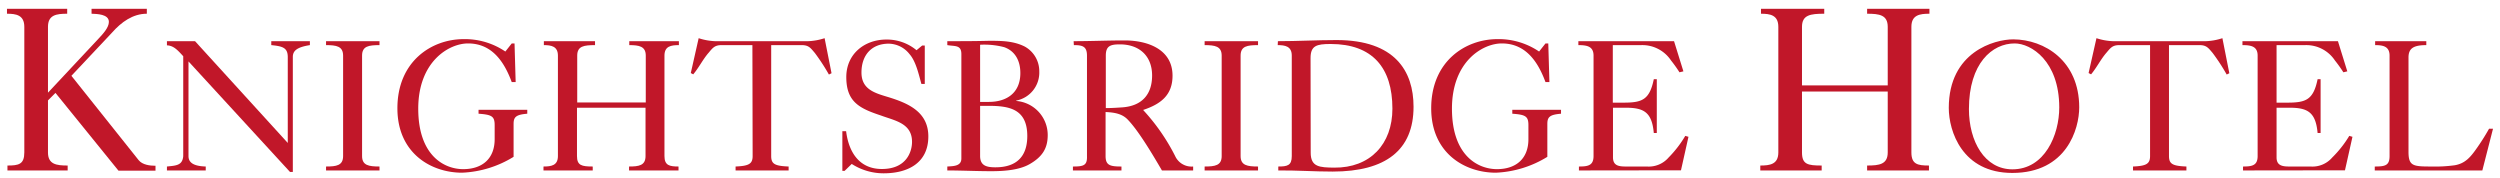
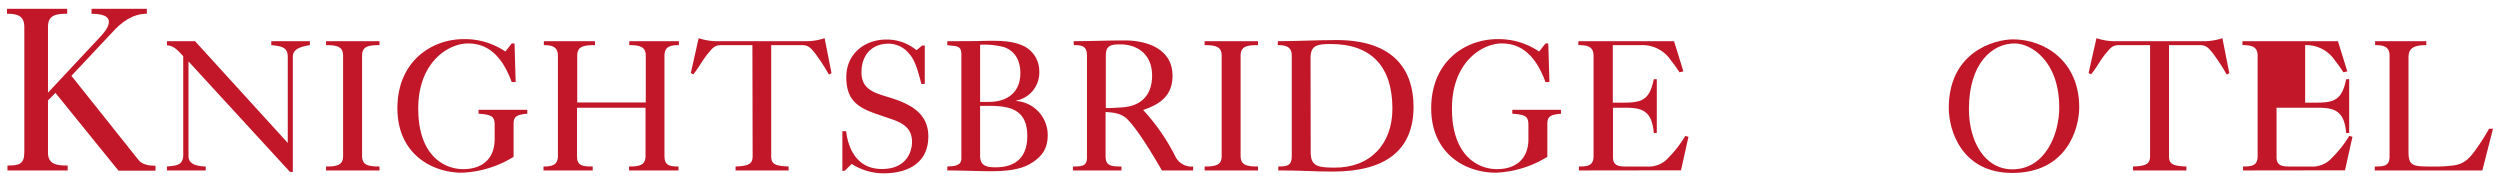
<svg xmlns="http://www.w3.org/2000/svg" id="Outlines" viewBox="0 0 533.59 37.93">
  <defs>
    <style>.cls-1{fill:#c11729;}</style>
  </defs>
  <path class="cls-1" d="M1.59,36.38V35.33c2.4,0,3.6-.25,3.6-2.8V5.73c0-2.55-1.8-2.8-3.7-2.8V1.88H14.34V2.93c-2.3,0-4.1.25-4.1,2.8V19.78L21.14,8.13c.8-.85,2.1-2.25,2.1-3.45,0-1.7-2.6-1.7-3.7-1.75V1.88h11.8V2.93c-3,0-5.45,1.8-7.4,4l-8.7,9.25,14.35,18c.8,1,2.4,1.2,3.6,1.2v1.05h-7.9L11.84,19.83l-1.6,1.6v11.1c0,2.55,1.8,2.8,4.2,2.8v1.05Z" />
  <path class="cls-1" d="M40.23,13.11v20.2c0,1.35,1,2.15,3.68,2.23v.84H35.63v-.84c1.92-.2,3.32-.2,3.48-2.23a.31.31,0,0,1,0-.12V12c-1.08-1.16-2-2.28-3.48-2.32V8.79h6L61.42,30.51V12.19c0-2-1.08-2.32-3.52-2.56V8.79h8.24v.84c-2.76.44-3.64,1.2-3.64,2.52V36.7h-.6Z" />
  <path class="cls-1" d="M69.59,36.38v-.84c2.2,0,3.64-.2,3.64-2.23V11.87c0-2-1.44-2.24-3.64-2.24V8.79H81v.84c-2.28,0-3.72.2-3.72,2.24V33.31c0,2,1.44,2.23,3.72,2.23v.84Z" />
  <path class="cls-1" d="M110.06,17.51h-.84c-1.6-4.32-4.2-8.24-9.32-8.24-4.07,0-10.63,3.84-10.63,13.92s5.6,12.91,9.59,12.91c4.16,0,6.72-2.31,6.72-6.39v-3c0-1.88-.6-2.24-3.44-2.44v-.84h10.4v.84c-2.44.2-2.92.72-2.92,2.2v7a22.71,22.71,0,0,1-11,3.39c-6.6,0-13.8-4.15-13.8-13.75,0-10,7.28-14.76,14.15-14.76A15.37,15.37,0,0,1,107.86,11l1.36-1.72h.6Z" />
  <path class="cls-1" d="M116,36.38v-.84c1.64,0,3.08-.2,3.08-2.23V11.87c0-2-1.44-2.24-3-2.24V8.79H127v.84c-2.36,0-3.8.2-3.8,2.24v10h14.63v-10c0-2-1.44-2.24-3.52-2.24V8.79H144.9v.84c-1.64,0-3.08.2-3.08,2.24V33.31c0,2,1.08,2.23,3,2.23v.84H134.26v-.84c2.08,0,3.52-.2,3.52-2.23V23H123.15V33.31c0,2,1,2.23,3.36,2.23v.84Z" />
  <path class="cls-1" d="M160.59,9.63H154c-1.48,0-1.88.6-2.8,1.68-1.2,1.4-2,3.08-3.24,4.56l-.52-.28,1.68-7.44a12.74,12.74,0,0,0,3.48.64h19.91A12.74,12.74,0,0,0,176,8.15l1.48,7.48-.56.28a43.18,43.18,0,0,0-3-4.6c-.92-1.08-1.32-1.68-2.8-1.68h-6.52V33.31c0,1.71.8,2.11,3.72,2.23v.84H157v-.84c2.76-.12,3.64-.52,3.64-2.23Z" />
  <path class="cls-1" d="M179.79,28h.8c.52,4.24,2.64,8.07,7.64,8.07,5.32,0,6.43-3.79,6.43-5.79,0-4-3.67-4.52-6.67-5.64-4.6-1.52-7.36-2.92-7.36-8.2,0-4.88,3.84-8,8.56-8a9.9,9.9,0,0,1,6.43,2.28l1.2-1h.56v8.2h-.72c-.56-2-1.16-4.84-2.56-6.4a5.75,5.75,0,0,0-4.39-2.2c-3.76,0-5.84,2.52-5.84,6.16,0,3.48,2.64,4.32,5.44,5.16,4.35,1.32,8.83,3.12,8.83,8.48,0,5.68-4.4,7.87-9.51,7.87a12.57,12.57,0,0,1-6.84-2l-1.52,1.48h-.48Z" />
  <path class="cls-1" d="M202.19,35.54c1.36-.08,3-.08,3-1.71V11.55c0-2-1.36-1.64-3-1.92V8.79c2.88,0,5.84,0,8.84-.08,2.68,0,5.27,0,7.71,1.24a6,6,0,0,1,3.08,5.28,6.09,6.09,0,0,1-4.92,6.24v.08a7.29,7.29,0,0,1,6.72,7.28c0,2.76-1.08,4.6-3.84,6.19-2.28,1.32-5.64,1.52-8.19,1.52-3.16,0-6.36-.16-9.4-.16Zm7-13.79h1.88c3.6,0,6.71-1.76,6.71-6.16,0-2.48-1-4.64-3.44-5.52a16.68,16.68,0,0,0-5.15-.52Zm0,11.52c0,2.07,1.32,2.44,3.27,2.44,4.44,0,6.8-2.24,6.8-6.68,0-5.88-4-6.44-8.39-6.44h-1.68Z" />
  <path class="cls-1" d="M229.15,8.79c3.56,0,7.23-.16,10.91-.16,4.8,0,10.2,1.84,10.2,7.52,0,4.2-2.56,6.08-6.28,7.32a42.92,42.92,0,0,1,6.84,9.84,3.85,3.85,0,0,0,3.84,2.23v.84H248c-1.68-2.87-4.88-8.35-7.28-10.83-1.23-1.32-3-1.56-4.75-1.64v9.4c0,2,1,2.23,3.39,2.23v.84H229v-.84c2.24,0,3.08-.2,3-2.23V11.87c0-2-1-2.24-2.8-2.24Zm16.75,7.32c0-4.12-2.68-6.64-6.88-6.64-2,0-3,.32-3,2.4v11.2c1.19,0,2.39-.08,3.59-.16C243.7,22.59,245.9,20.19,245.9,16.11Z" />
  <path class="cls-1" d="M257.11,36.38v-.84c2.2,0,3.64-.2,3.64-2.23V11.87c0-2-1.44-2.24-3.64-2.24V8.79h11.4v.84c-2.28,0-3.72.2-3.72,2.24V33.31c0,2,1.44,2.23,3.72,2.23v.84Z" />
  <path class="cls-1" d="M272.75,8.79c4.16,0,8.32-.24,12.52-.24,12.47,0,16.43,6.64,16.43,14.24,0,9.2-5.88,13.83-17.27,13.83-3.88,0-7.76-.28-11.6-.24v-.84c1.92,0,2.88-.2,2.88-2.23V11.87c0-2-1.44-2.24-3-2.24Zm7,23.8c0,3.07,1.92,3.15,5,3.19,7.68.08,12.44-5,12.44-12.59,0-8.76-4.28-13.8-13.19-13.8-3,0-4.28.36-4.28,3Z" />
  <path class="cls-1" d="M330.7,17.51h-.84c-1.6-4.32-4.2-8.24-9.32-8.24-4.08,0-10.64,3.84-10.64,13.92s5.6,12.91,9.6,12.91c4.16,0,6.72-2.31,6.72-6.39v-3c0-1.88-.6-2.24-3.44-2.44v-.84h10.4v.84c-2.44.2-2.92.72-2.92,2.2v7a22.71,22.71,0,0,1-11,3.39c-6.6,0-13.79-4.15-13.79-13.75,0-10,7.27-14.76,14.15-14.76A15.37,15.37,0,0,1,328.5,11l1.36-1.72h.6Z" />
  <path class="cls-1" d="M337,36.38v-.84c1.92,0,3.12-.2,3.12-2.23V11.87c0-2-1.44-2.24-3.24-2.24V8.79H357.3l2,6.44-.84.2a28.67,28.67,0,0,0-1.8-2.52,7.34,7.34,0,0,0-6.36-3.28h-6.07V21.91h2.19c4,0,5.64-.52,6.56-5h.64V28.39h-.64c-.4-4.48-2.16-5.4-6-5.4h-2.71v10.6c0,1.79,1.27,1.95,2.75,1.95h4.48a5.58,5.58,0,0,0,4.64-1.92A23.57,23.57,0,0,0,359.7,29l.68.2-1.6,7.15Z" />
-   <path class="cls-1" d="M375.71,36.38V35.33c2.05,0,3.85-.25,3.85-2.8V5.73c0-2.55-1.8-2.8-3.7-2.8V1.88h13.5V2.93c-2.95,0-4.75.25-4.75,2.8v12.5h18.3V5.73c0-2.55-1.8-2.8-4.4-2.8V1.88h13.3V2.93c-2.05,0-3.85.25-3.85,2.8v26.8c0,2.55,1.35,2.8,3.75,2.8v1.05h-13.2V35.33c2.6,0,4.4-.25,4.4-2.8v-13h-18.3v13c0,2.55,1.2,2.8,4.2,2.8v1.05Z" />
  <path class="cls-1" d="M443.78,22.91c0,4.6-2.68,14-14.28,14-10.72,0-13.56-8.95-13.56-13.87,0-12,9.8-14.64,13.76-14.64C436.38,8.43,443.78,13,443.78,22.91ZM430,9.27c-4.8,0-9.76,4.24-9.76,14,0,6.92,3.36,12.87,9.28,12.87,6.88,0,10-7.31,10-13.23C439.5,13,433.5,9.27,430,9.27Z" />
  <path class="cls-1" d="M458.9,9.63h-6.56c-1.48,0-1.88.6-2.8,1.68-1.2,1.4-2,3.08-3.23,4.56l-.53-.28,1.68-7.44a12.74,12.74,0,0,0,3.48.64h19.92a12.74,12.74,0,0,0,3.48-.64l1.48,7.48-.56.28a43.18,43.18,0,0,0-3-4.6c-.92-1.08-1.32-1.68-2.8-1.68h-6.52V33.31c0,1.71.8,2.11,3.72,2.23v.84h-11.4v-.84c2.76-.12,3.64-.52,3.64-2.23Z" />
-   <path class="cls-1" d="M478.74,36.38v-.84c1.92,0,3.12-.2,3.12-2.23V11.87c0-2-1.44-2.24-3.24-2.24V8.79H499l2,6.44-.84.2a28.67,28.67,0,0,0-1.8-2.52A7.34,7.34,0,0,0,492,9.63H485.9V21.91h2.2c4,0,5.64-.52,6.56-5h.64V28.39h-.64c-.4-4.48-2.16-5.4-6-5.4H485.9v10.6c0,1.79,1.28,1.95,2.76,1.95h4.48a5.58,5.58,0,0,0,4.64-1.92A23.57,23.57,0,0,0,501.42,29l.68.2-1.6,7.15Z" />
+   <path class="cls-1" d="M478.74,36.38v-.84c1.92,0,3.12-.2,3.12-2.23V11.87c0-2-1.44-2.24-3.24-2.24V8.79H499l2,6.44-.84.2a28.67,28.67,0,0,0-1.8-2.52A7.34,7.34,0,0,0,492,9.63V21.91h2.2c4,0,5.64-.52,6.56-5h.64V28.39h-.64c-.4-4.48-2.16-5.4-6-5.4H485.9v10.6c0,1.79,1.28,1.95,2.76,1.95h4.48a5.58,5.58,0,0,0,4.64-1.92A23.57,23.57,0,0,0,501.42,29l.68.2-1.6,7.15Z" />
  <path class="cls-1" d="M506.86,36.38v-.84c2.2,0,3.16-.2,3.16-2.23V11.87c0-2-1.44-2.24-3.08-2.24V8.79h10.92v.84c-2.72,0-3.8.68-3.8,2.64V32.39c0,3.07,1,3.15,4.88,3.15a30.56,30.56,0,0,0,5-.27c2.12-.37,3.24-1.61,4.44-3.28a48.05,48.05,0,0,0,2.88-4.52h.84l-2.28,8.91Z" />
</svg>